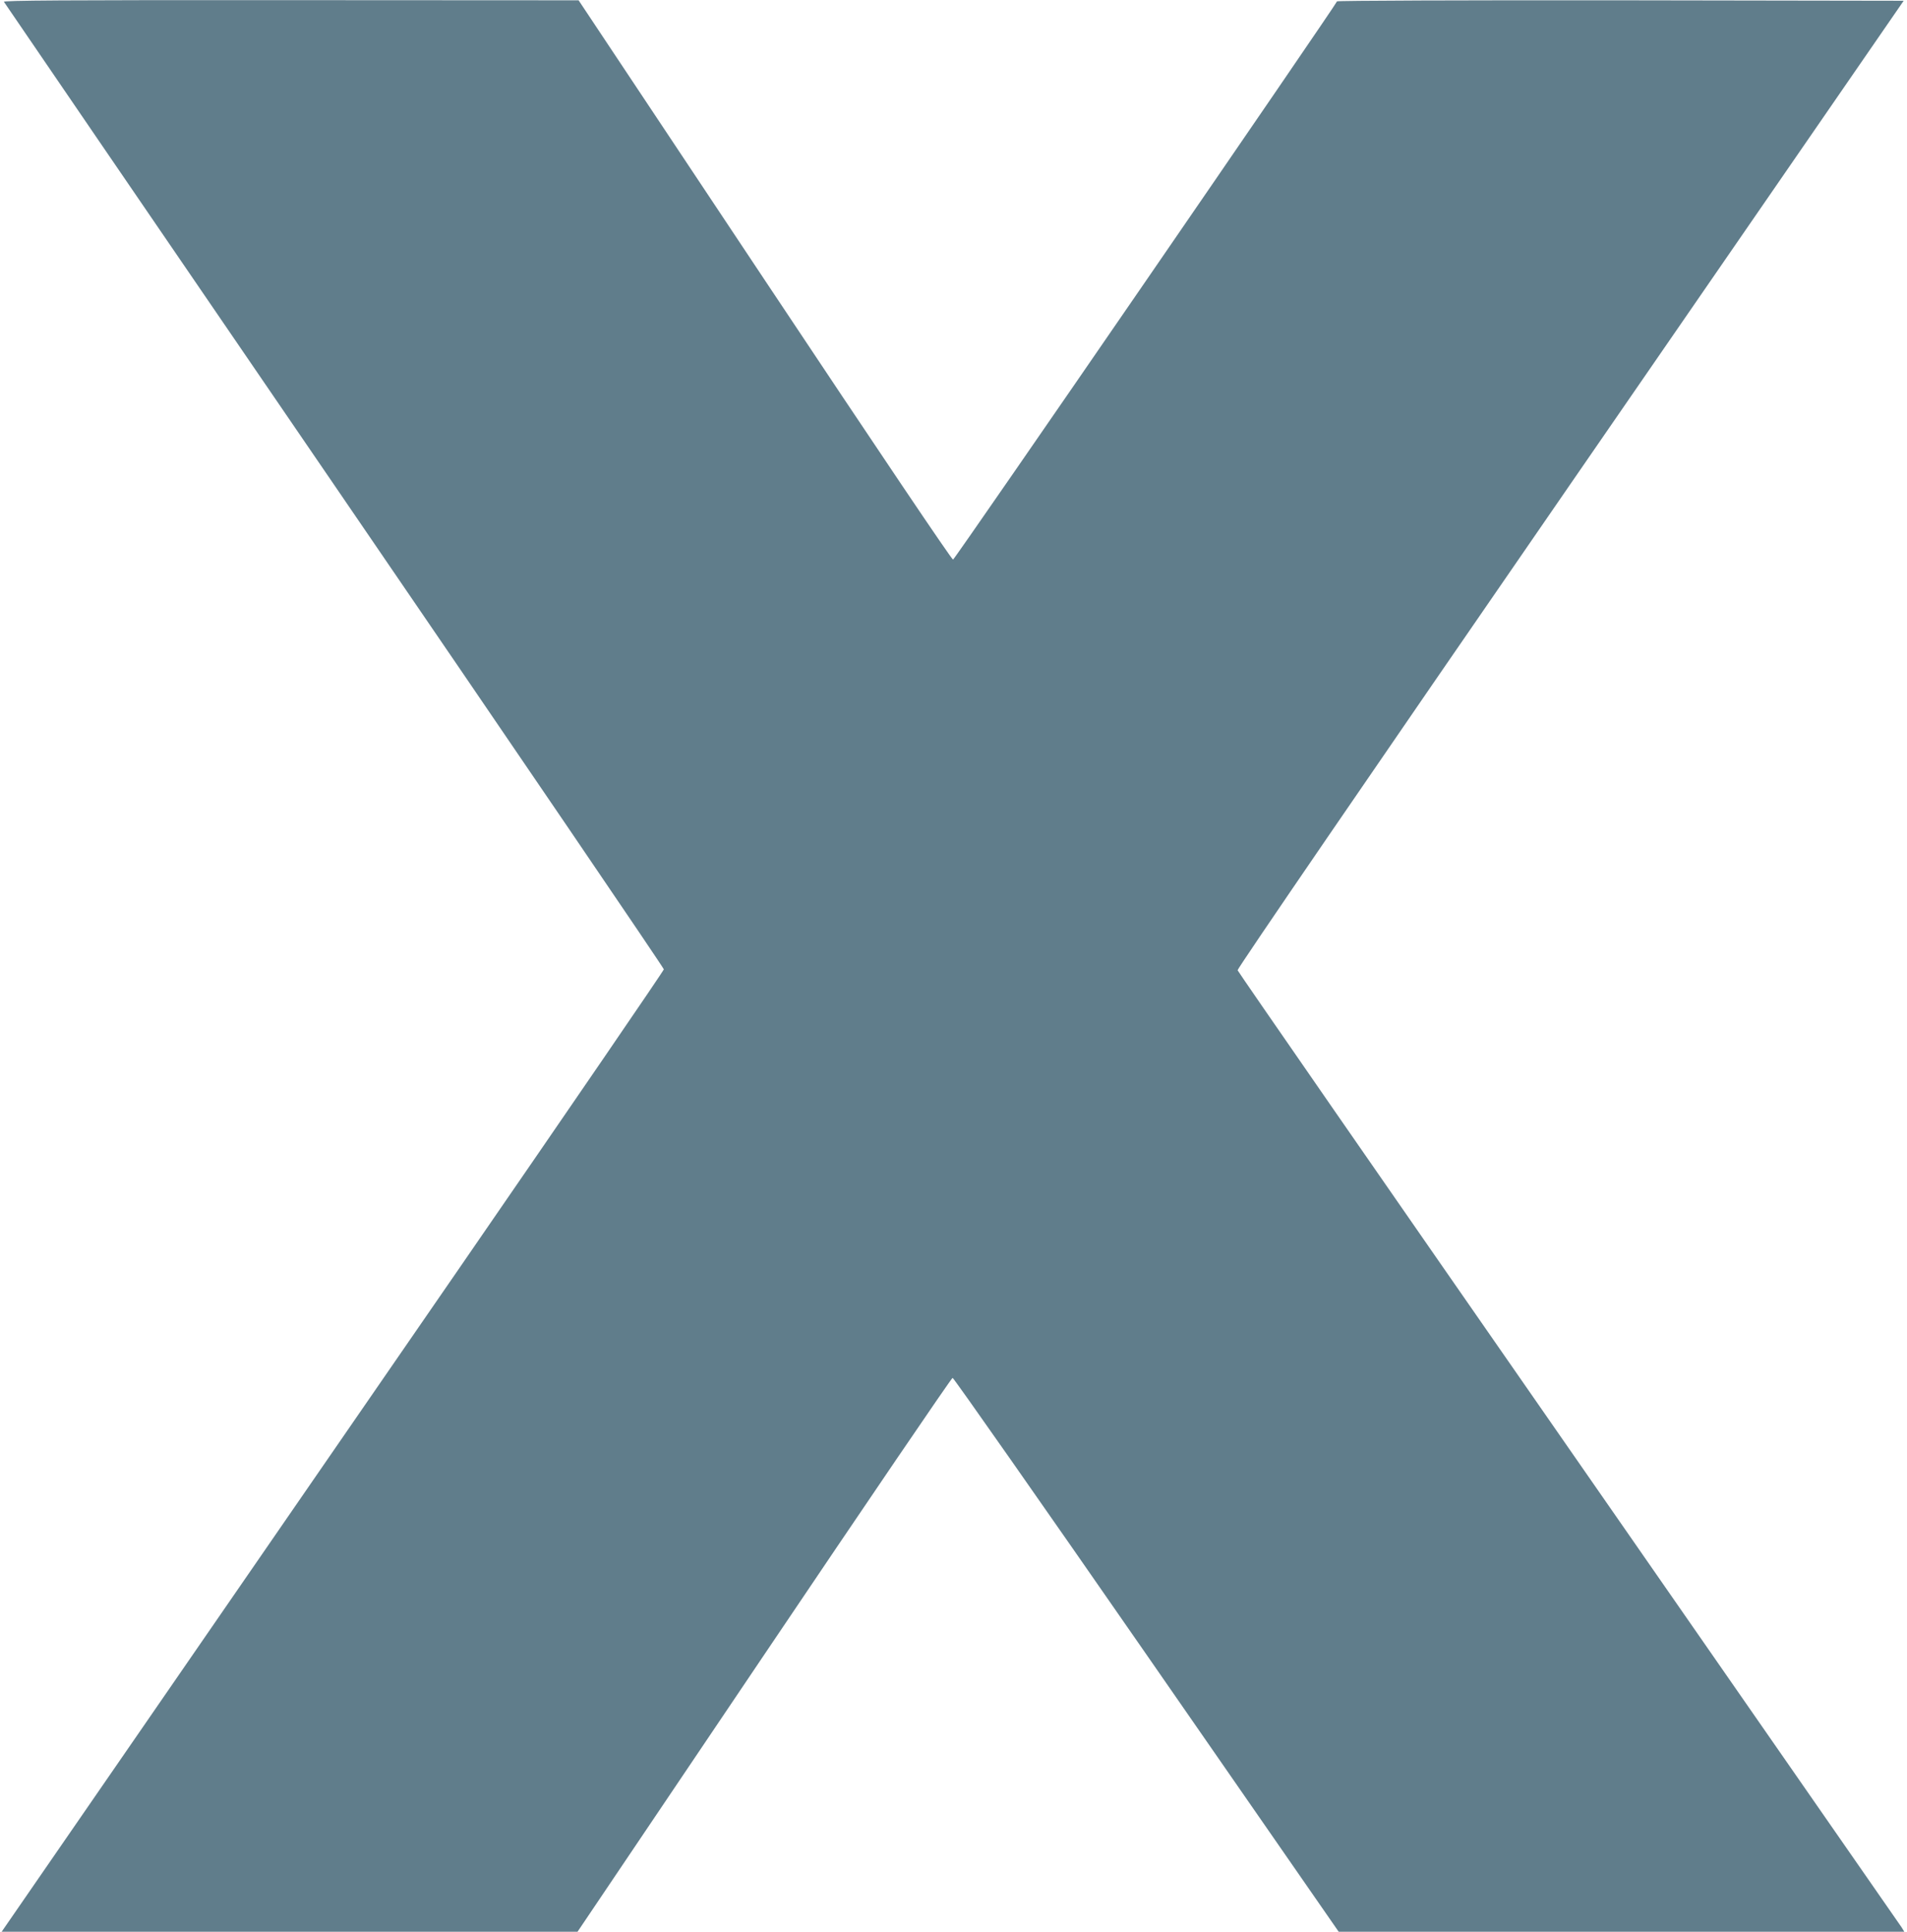
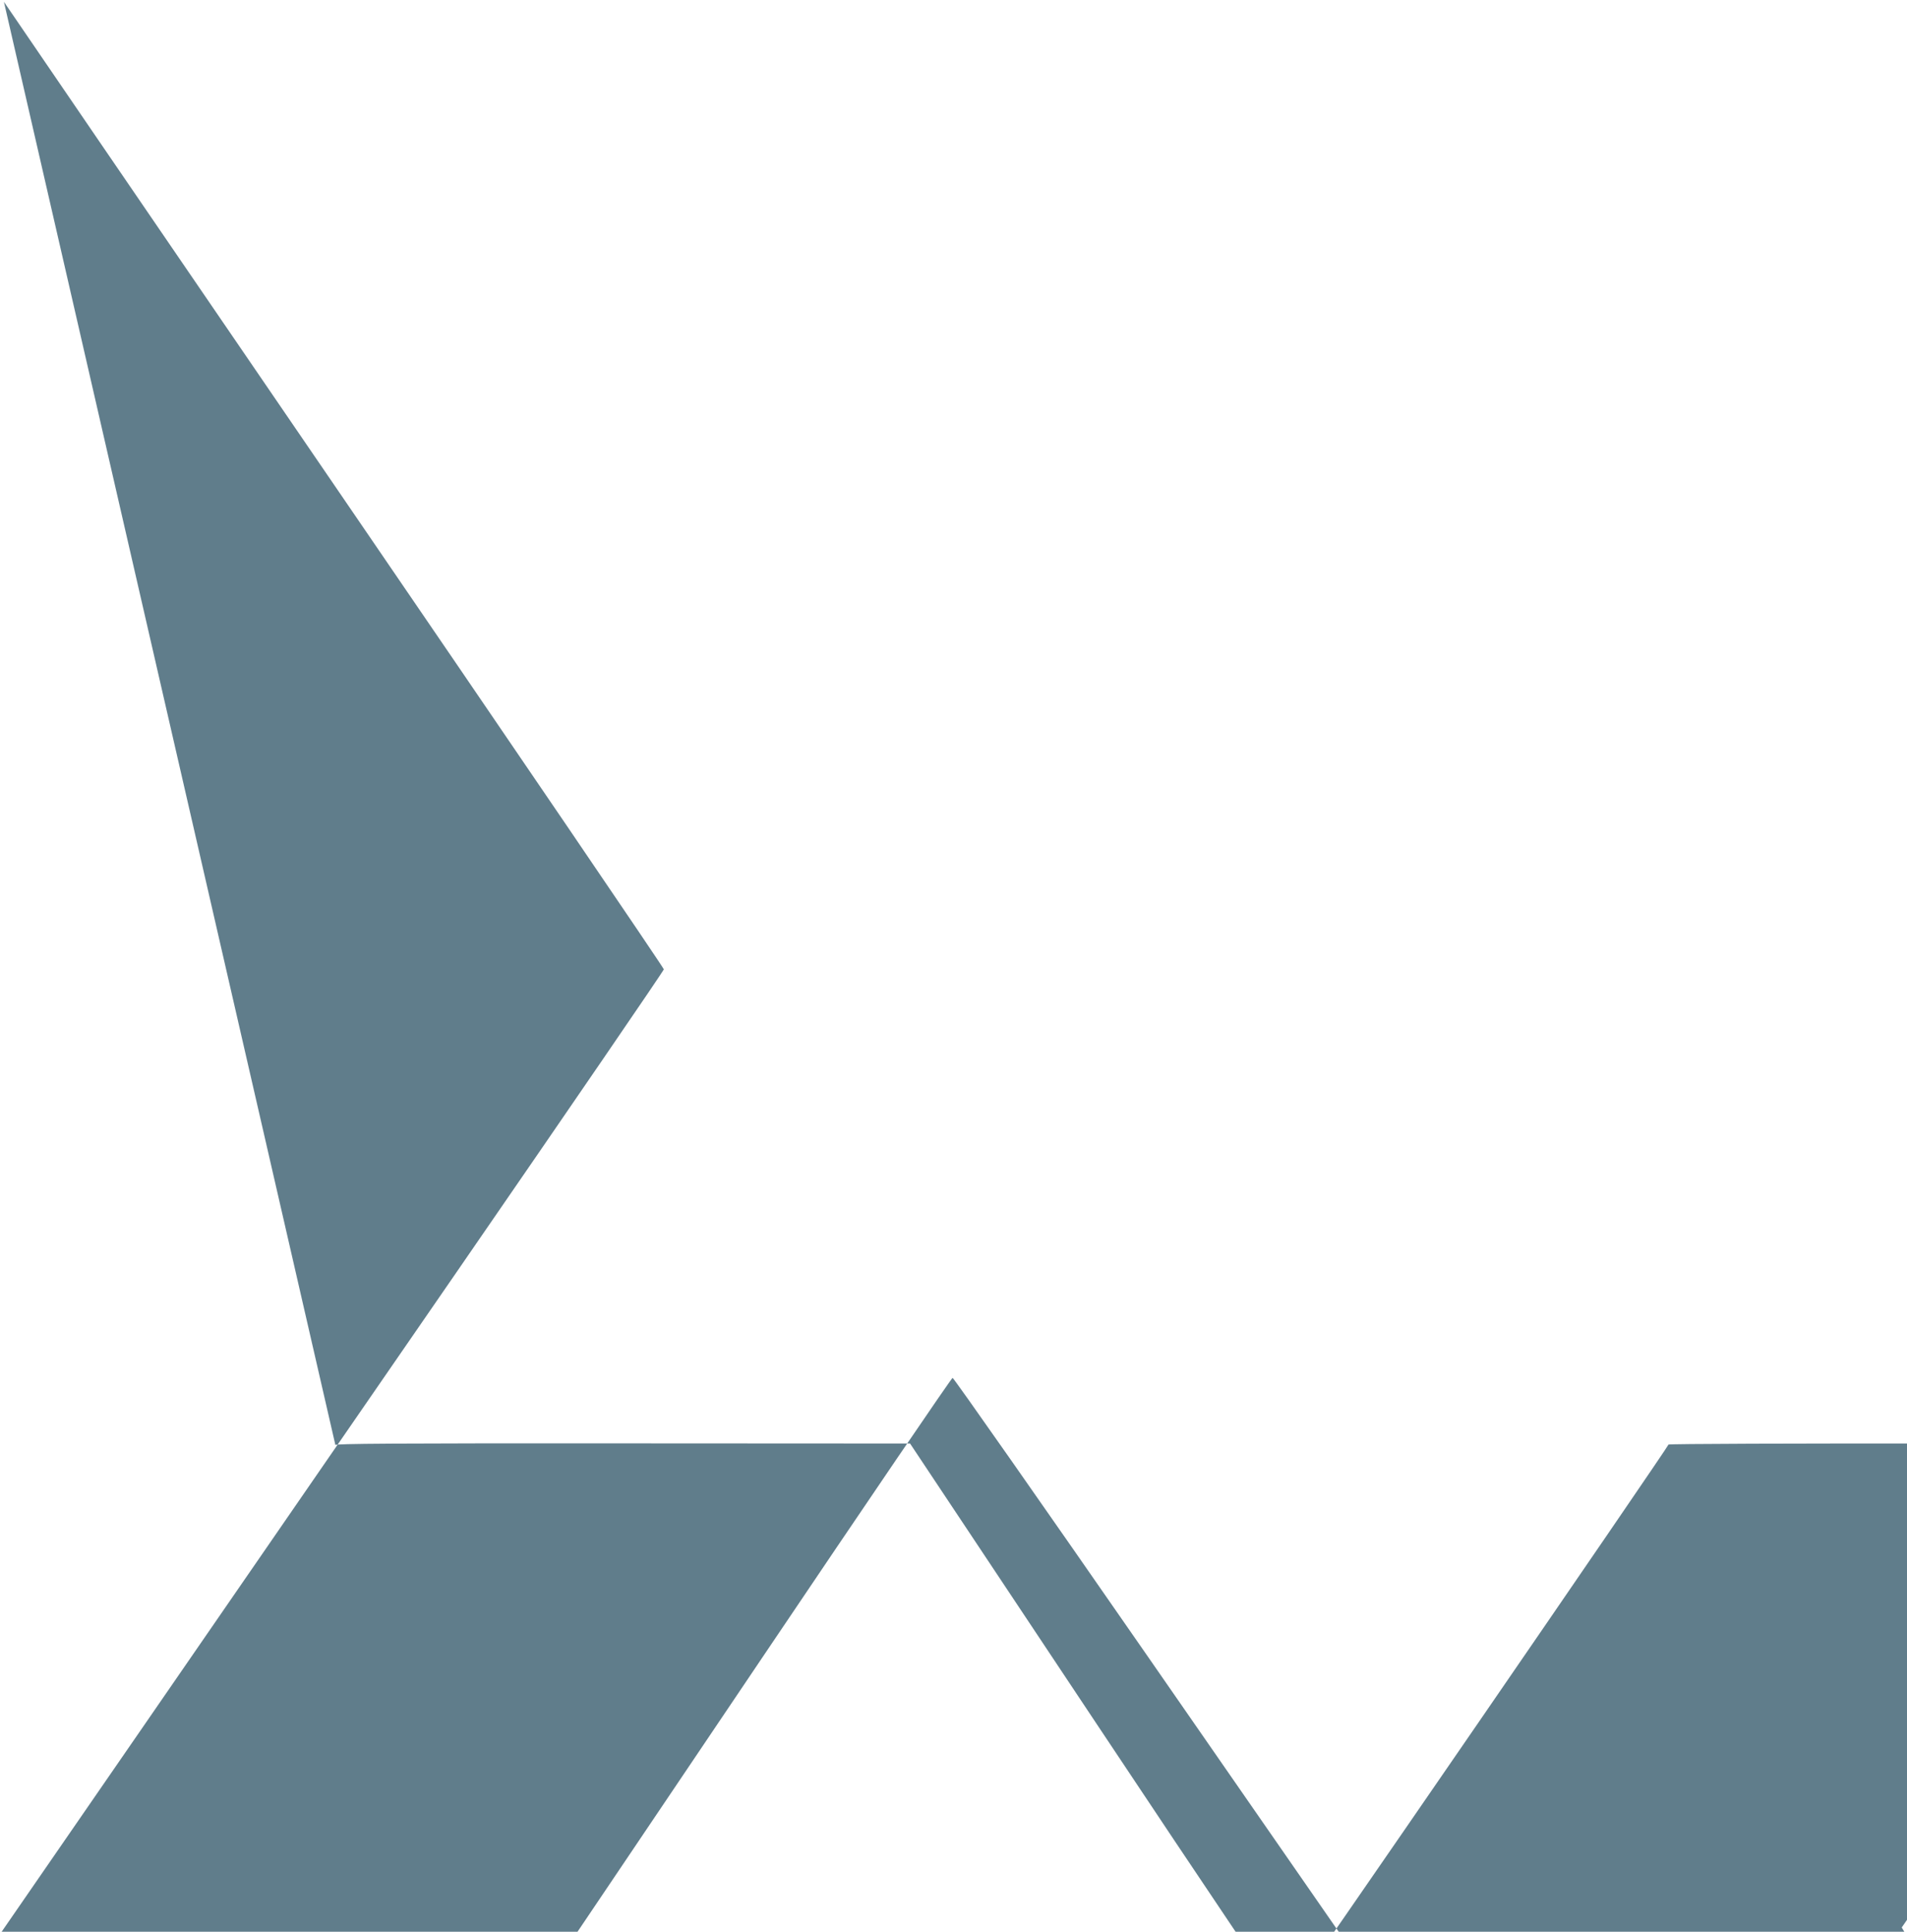
<svg xmlns="http://www.w3.org/2000/svg" version="1.0" width="1264pt" height="1280pt" viewBox="0 0 1264 1280" preserveAspectRatio="xMidYMid meet">
  <g transform="translate(0,1280) scale(0.1,-0.1)" fill="#607d8b" stroke="none">
-     <path d="M26 12788 c4 -7 990 -1449 2191 -3204 1201 -1755 2183 -3198 2183 -3207 0 -8 -613 -903 -1361 -1988 -749 -1086 -1702 -2467 -2117 -3069 -416 -602 -791 -1146 -833 -1207 l-78 -113 1908 0 1909 0 1237 1835 c680 1009 1242 1835 1249 1835 7 0 586 -826 1286 -1835 l1273 -1835 1874 0 1875 0 -17 28 c-10 15 -1004 1445 -2208 3177 -1205 1733 -2192 3157 -2194 3166 -3 10 878 1296 2205 3220 l2210 3204 -1877 3 c-1038 1 -1877 -2 -1879 -7 -9 -27 -2533 -3697 -2545 -3699 -8 -2 -487 709 -1248 1852 l-1234 1854 -1908 1 c-1524 1 -1907 -2 -1901 -11z" />
+     <path d="M26 12788 c4 -7 990 -1449 2191 -3204 1201 -1755 2183 -3198 2183 -3207 0 -8 -613 -903 -1361 -1988 -749 -1086 -1702 -2467 -2117 -3069 -416 -602 -791 -1146 -833 -1207 l-78 -113 1908 0 1909 0 1237 1835 c680 1009 1242 1835 1249 1835 7 0 586 -826 1286 -1835 l1273 -1835 1874 0 1875 0 -17 28 l2210 3204 -1877 3 c-1038 1 -1877 -2 -1879 -7 -9 -27 -2533 -3697 -2545 -3699 -8 -2 -487 709 -1248 1852 l-1234 1854 -1908 1 c-1524 1 -1907 -2 -1901 -11z" />
  </g>
</svg>